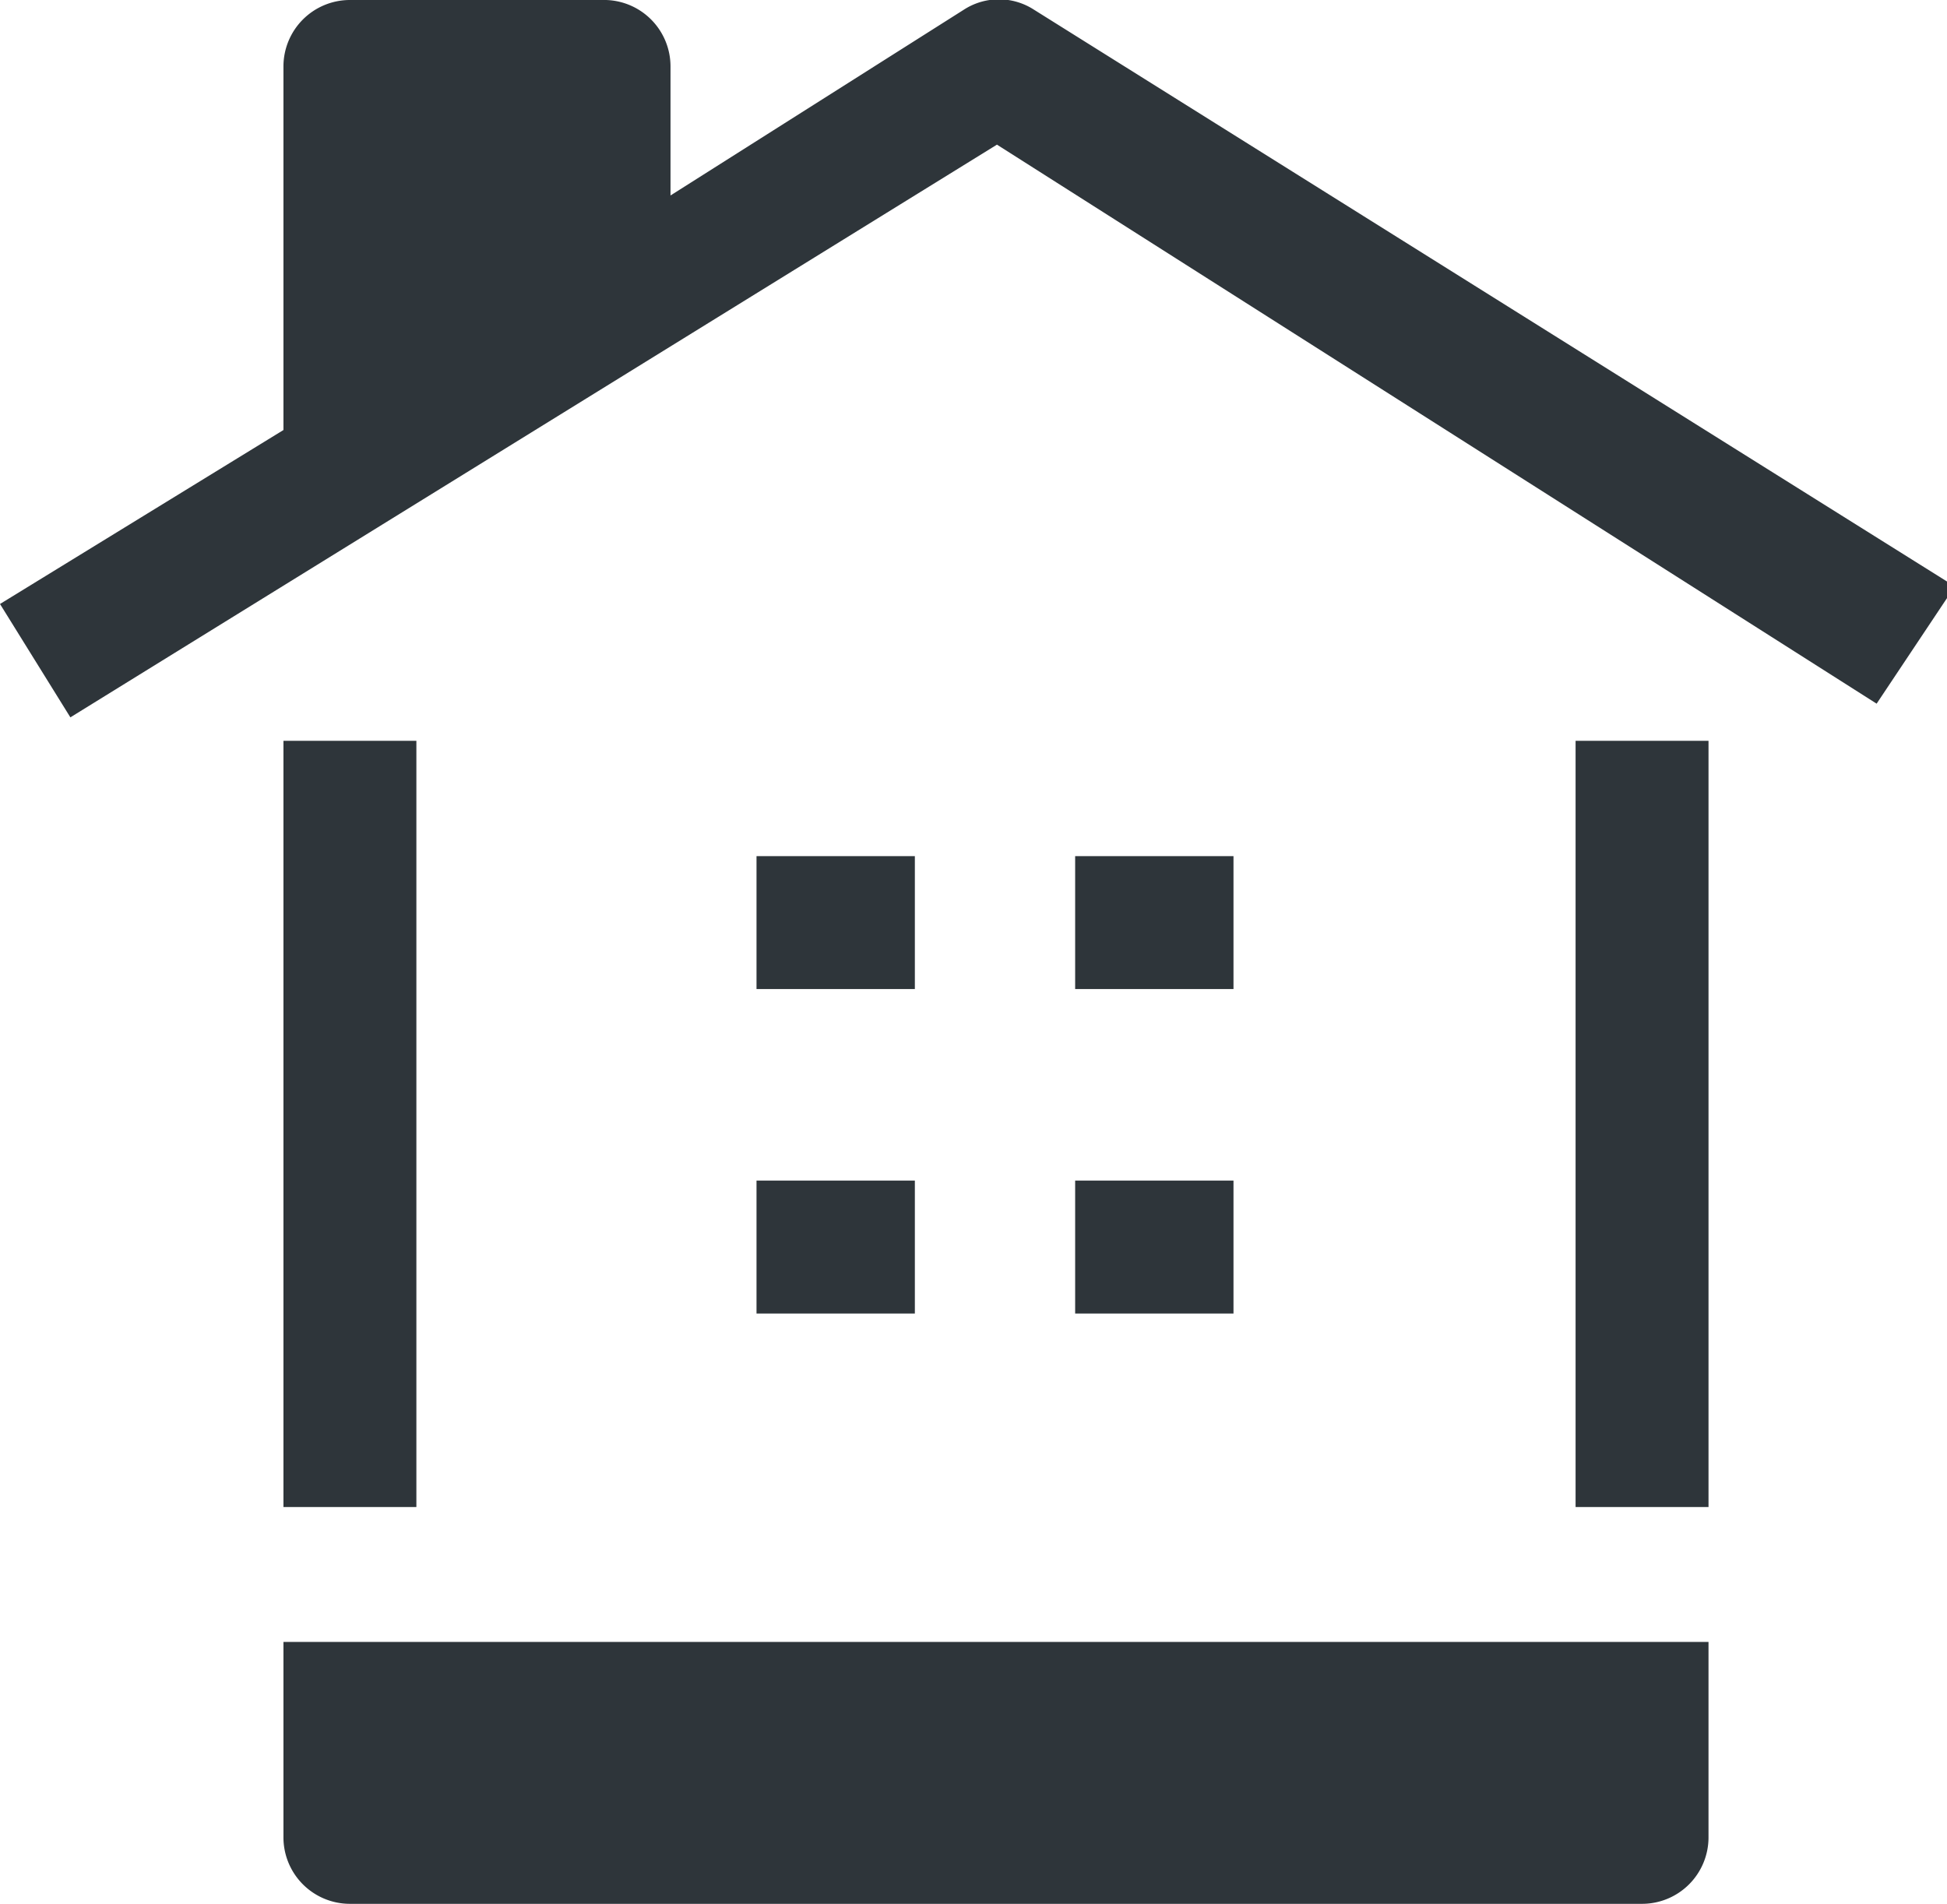
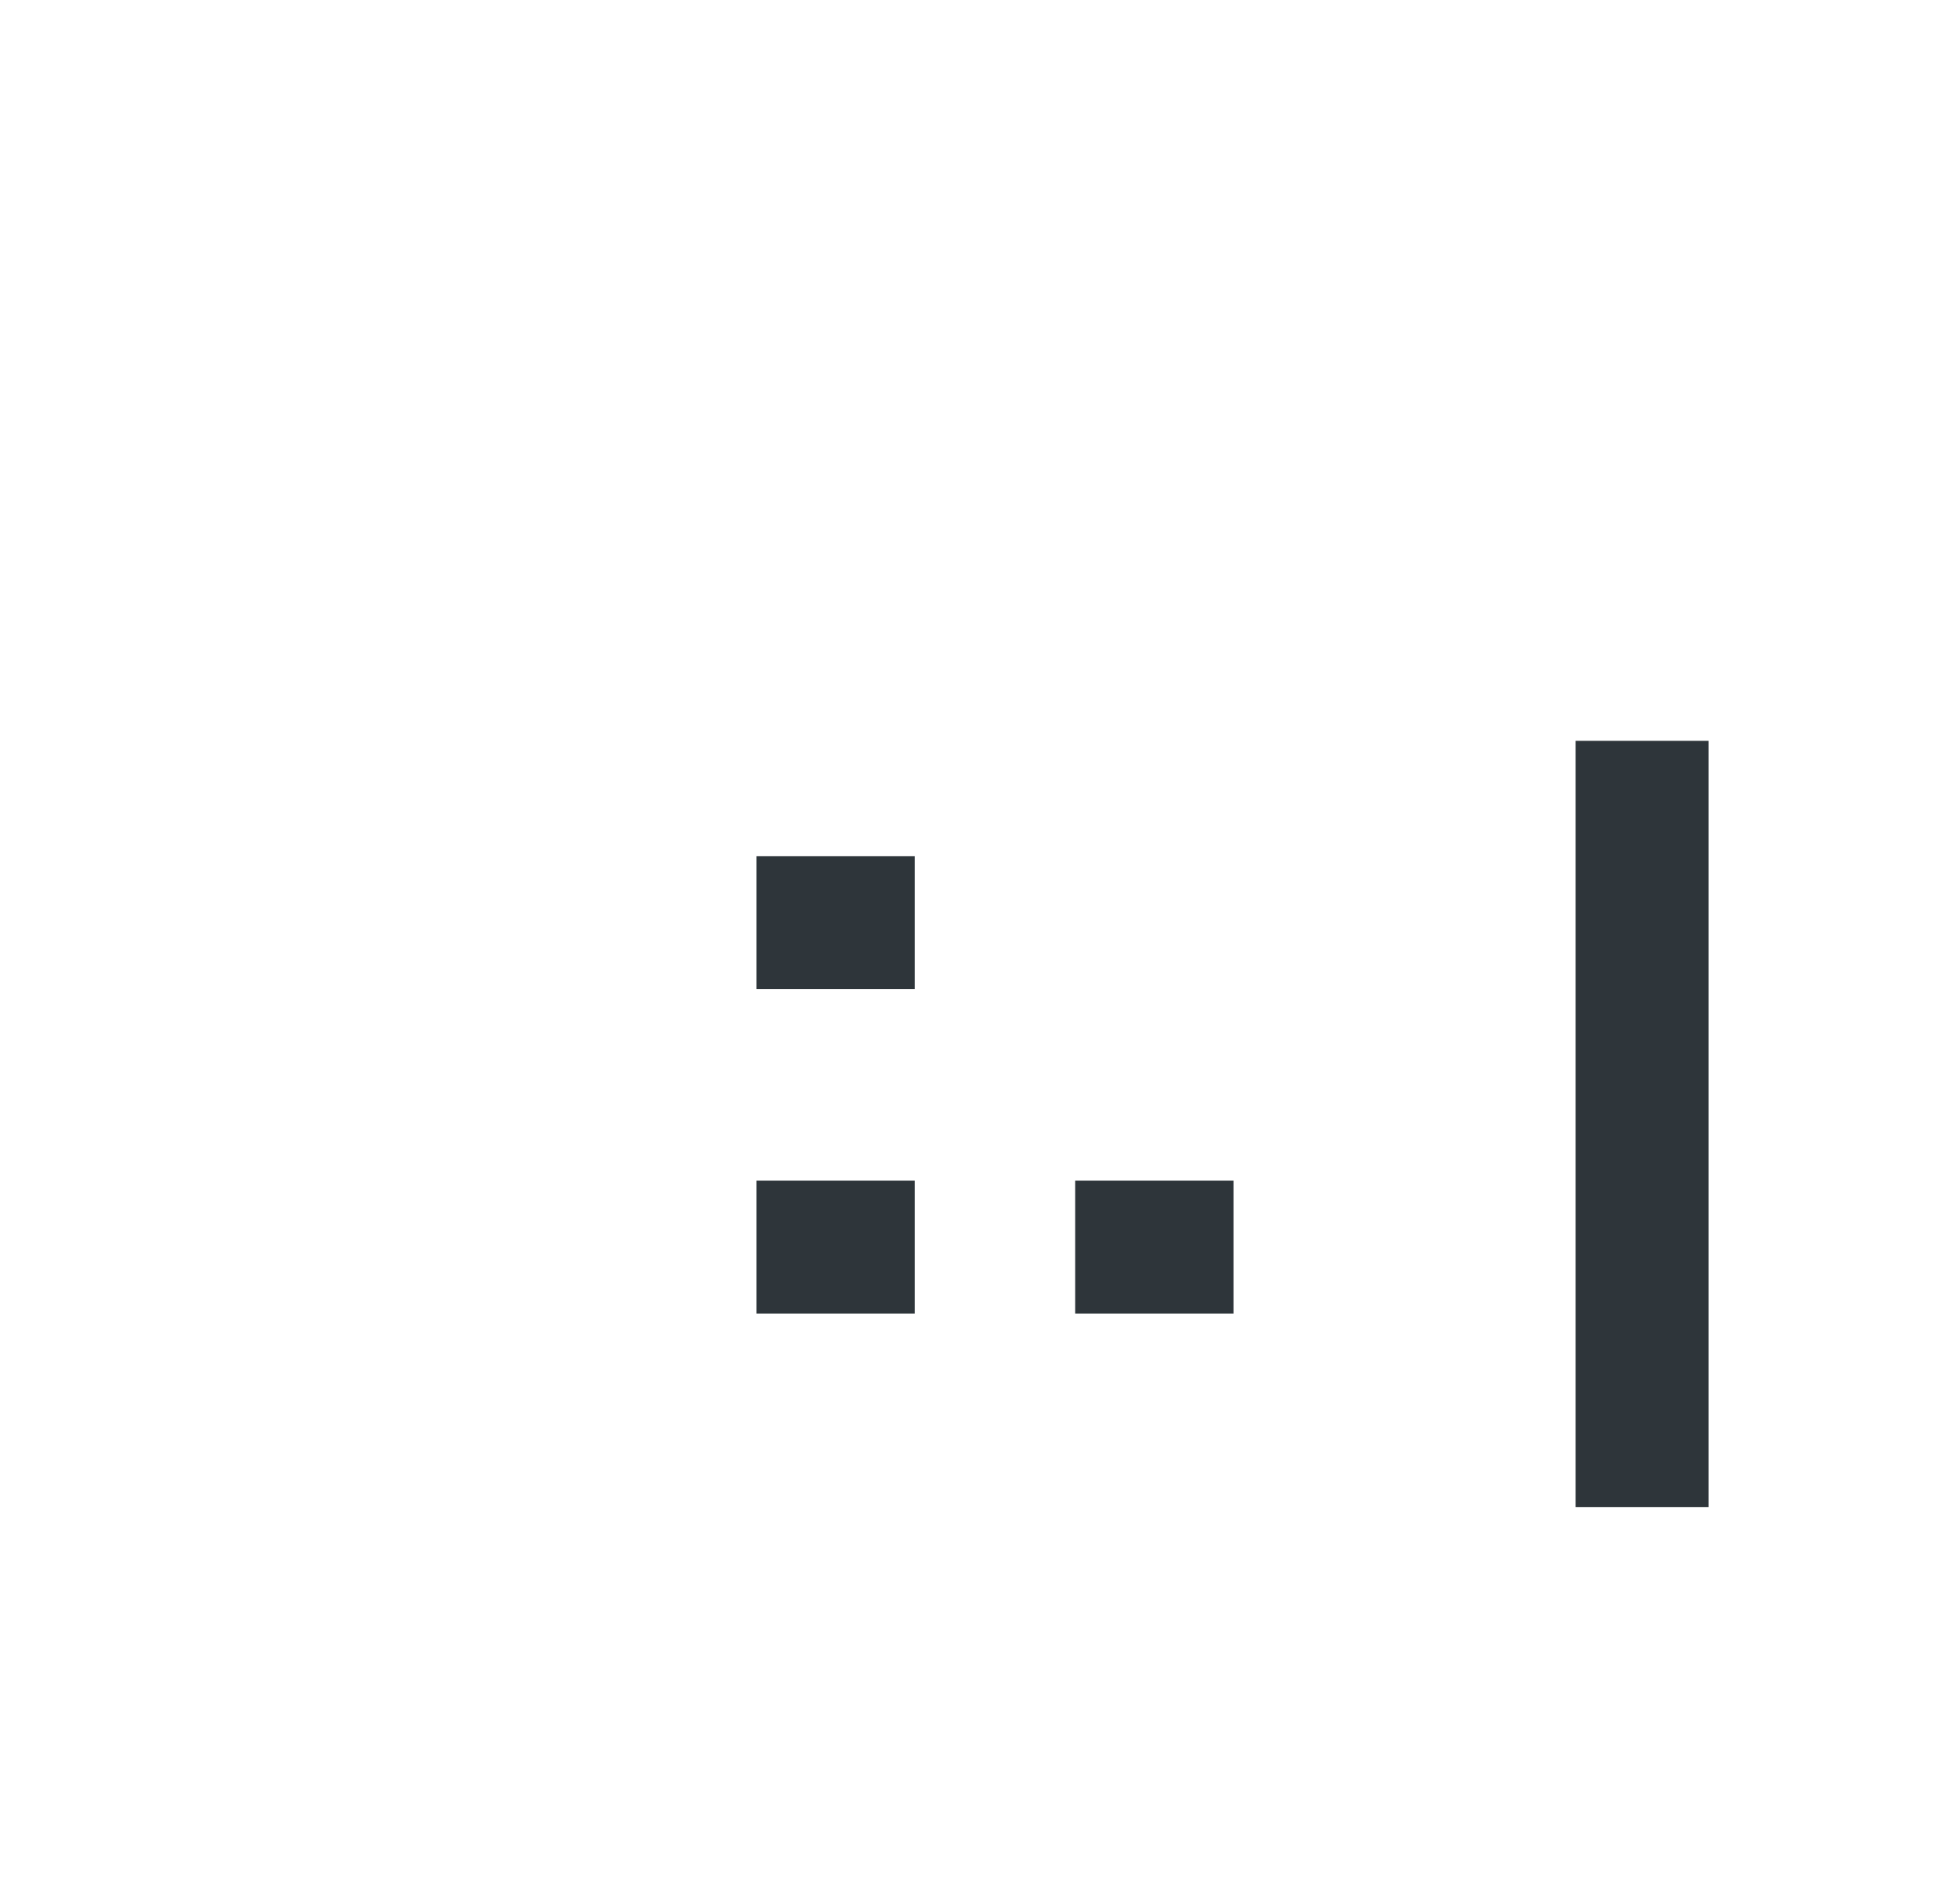
<svg xmlns="http://www.w3.org/2000/svg" viewBox="0 0 9.96 9.74">
  <defs>
    <style>.cls-1{fill:#2e353a;}</style>
  </defs>
  <title>Ресурс 5</title>
  <g id="Слой_2" data-name="Слой 2">
    <g id="Layer_1" data-name="Layer 1">
-       <path class="cls-1" d="M5.29.05a.33.33,0,0,0-.36,0L3.43,1V.34A.34.34,0,0,0,3.1,0H1.79a.34.34,0,0,0-.34.34V2.2h0L0,3.09l.36.58L5.1.74,9.6,3.6,10,3Z" />
-       <rect class="cls-1" x="5.5" y="4.38" width="0.81" height="0.68" />
      <rect class="cls-1" x="3.87" y="4.38" width="0.81" height="0.68" />
      <rect class="cls-1" x="5.5" y="6.04" width="0.81" height="0.68" />
      <rect class="cls-1" x="3.87" y="6.04" width="0.81" height="0.68" />
      <rect class="cls-1" x="8.06" y="3.79" width="0.68" height="3.92" />
-       <path class="cls-1" d="M1.45,9.4a.34.34,0,0,0,.34.34H8.4a.34.34,0,0,0,.34-.34v-1H1.45Z" />
-       <rect class="cls-1" x="1.45" y="3.79" width="0.68" height="3.92" />
    </g>
  </g>
</svg>